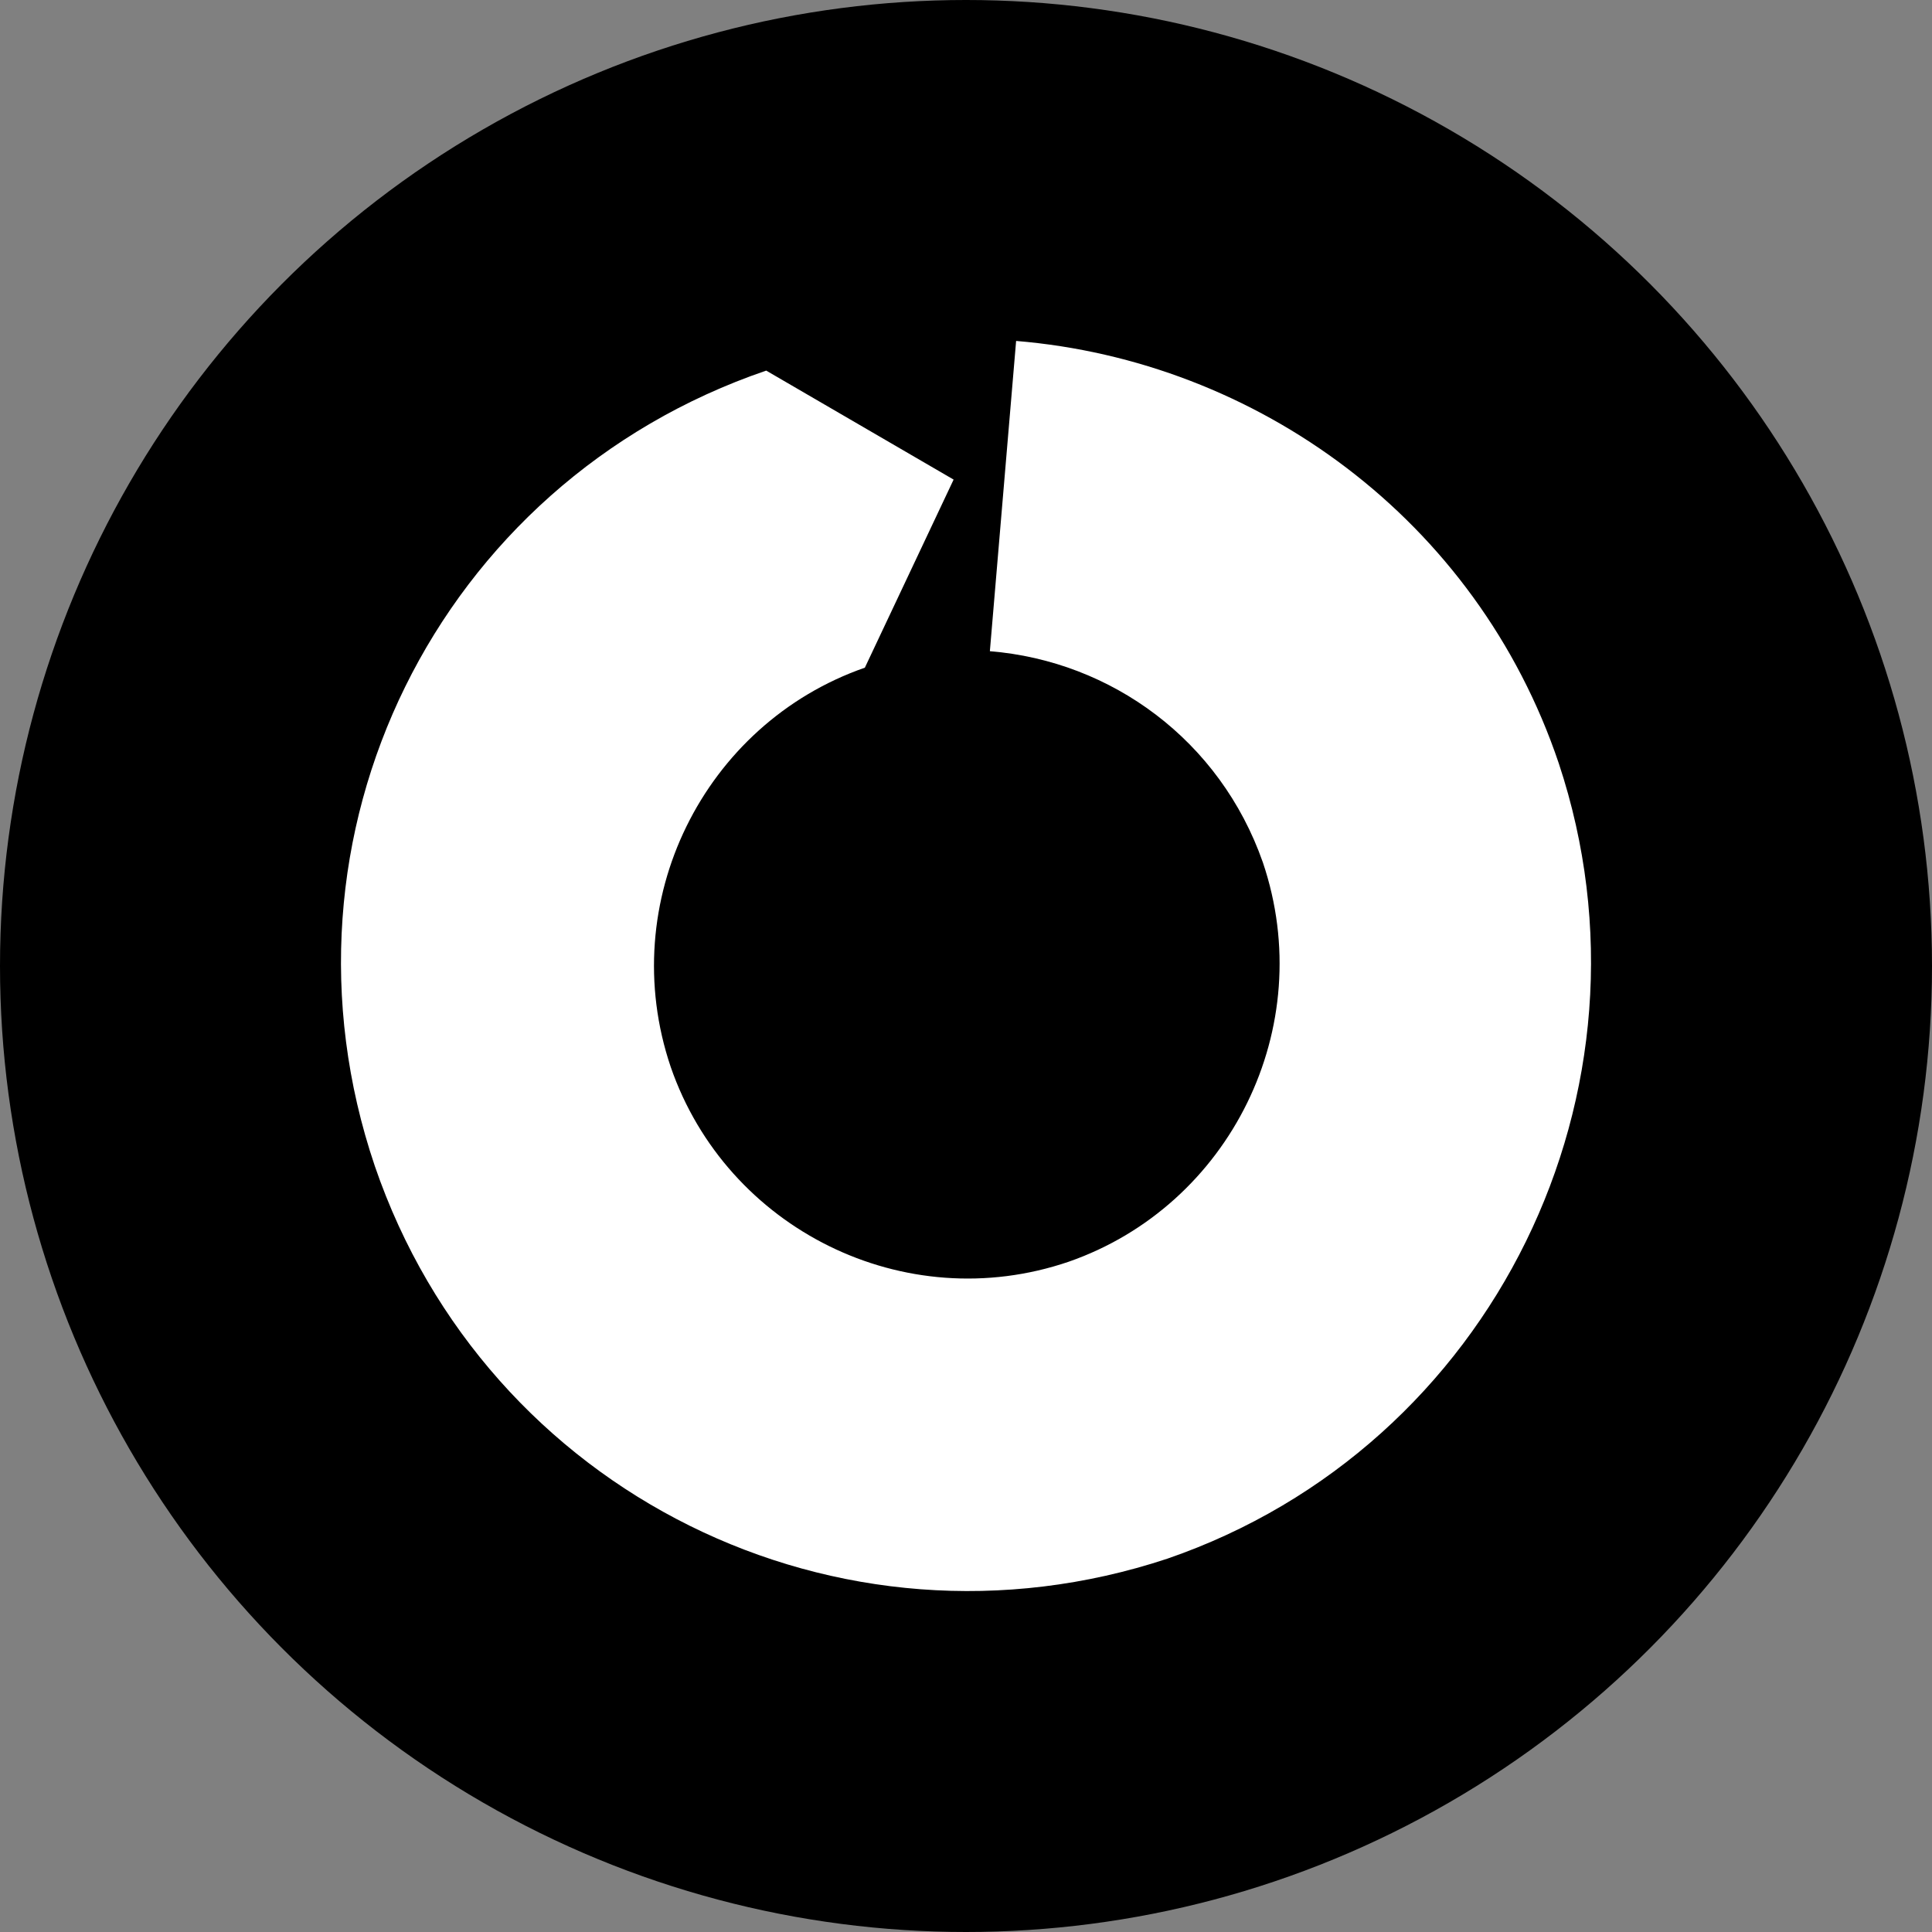
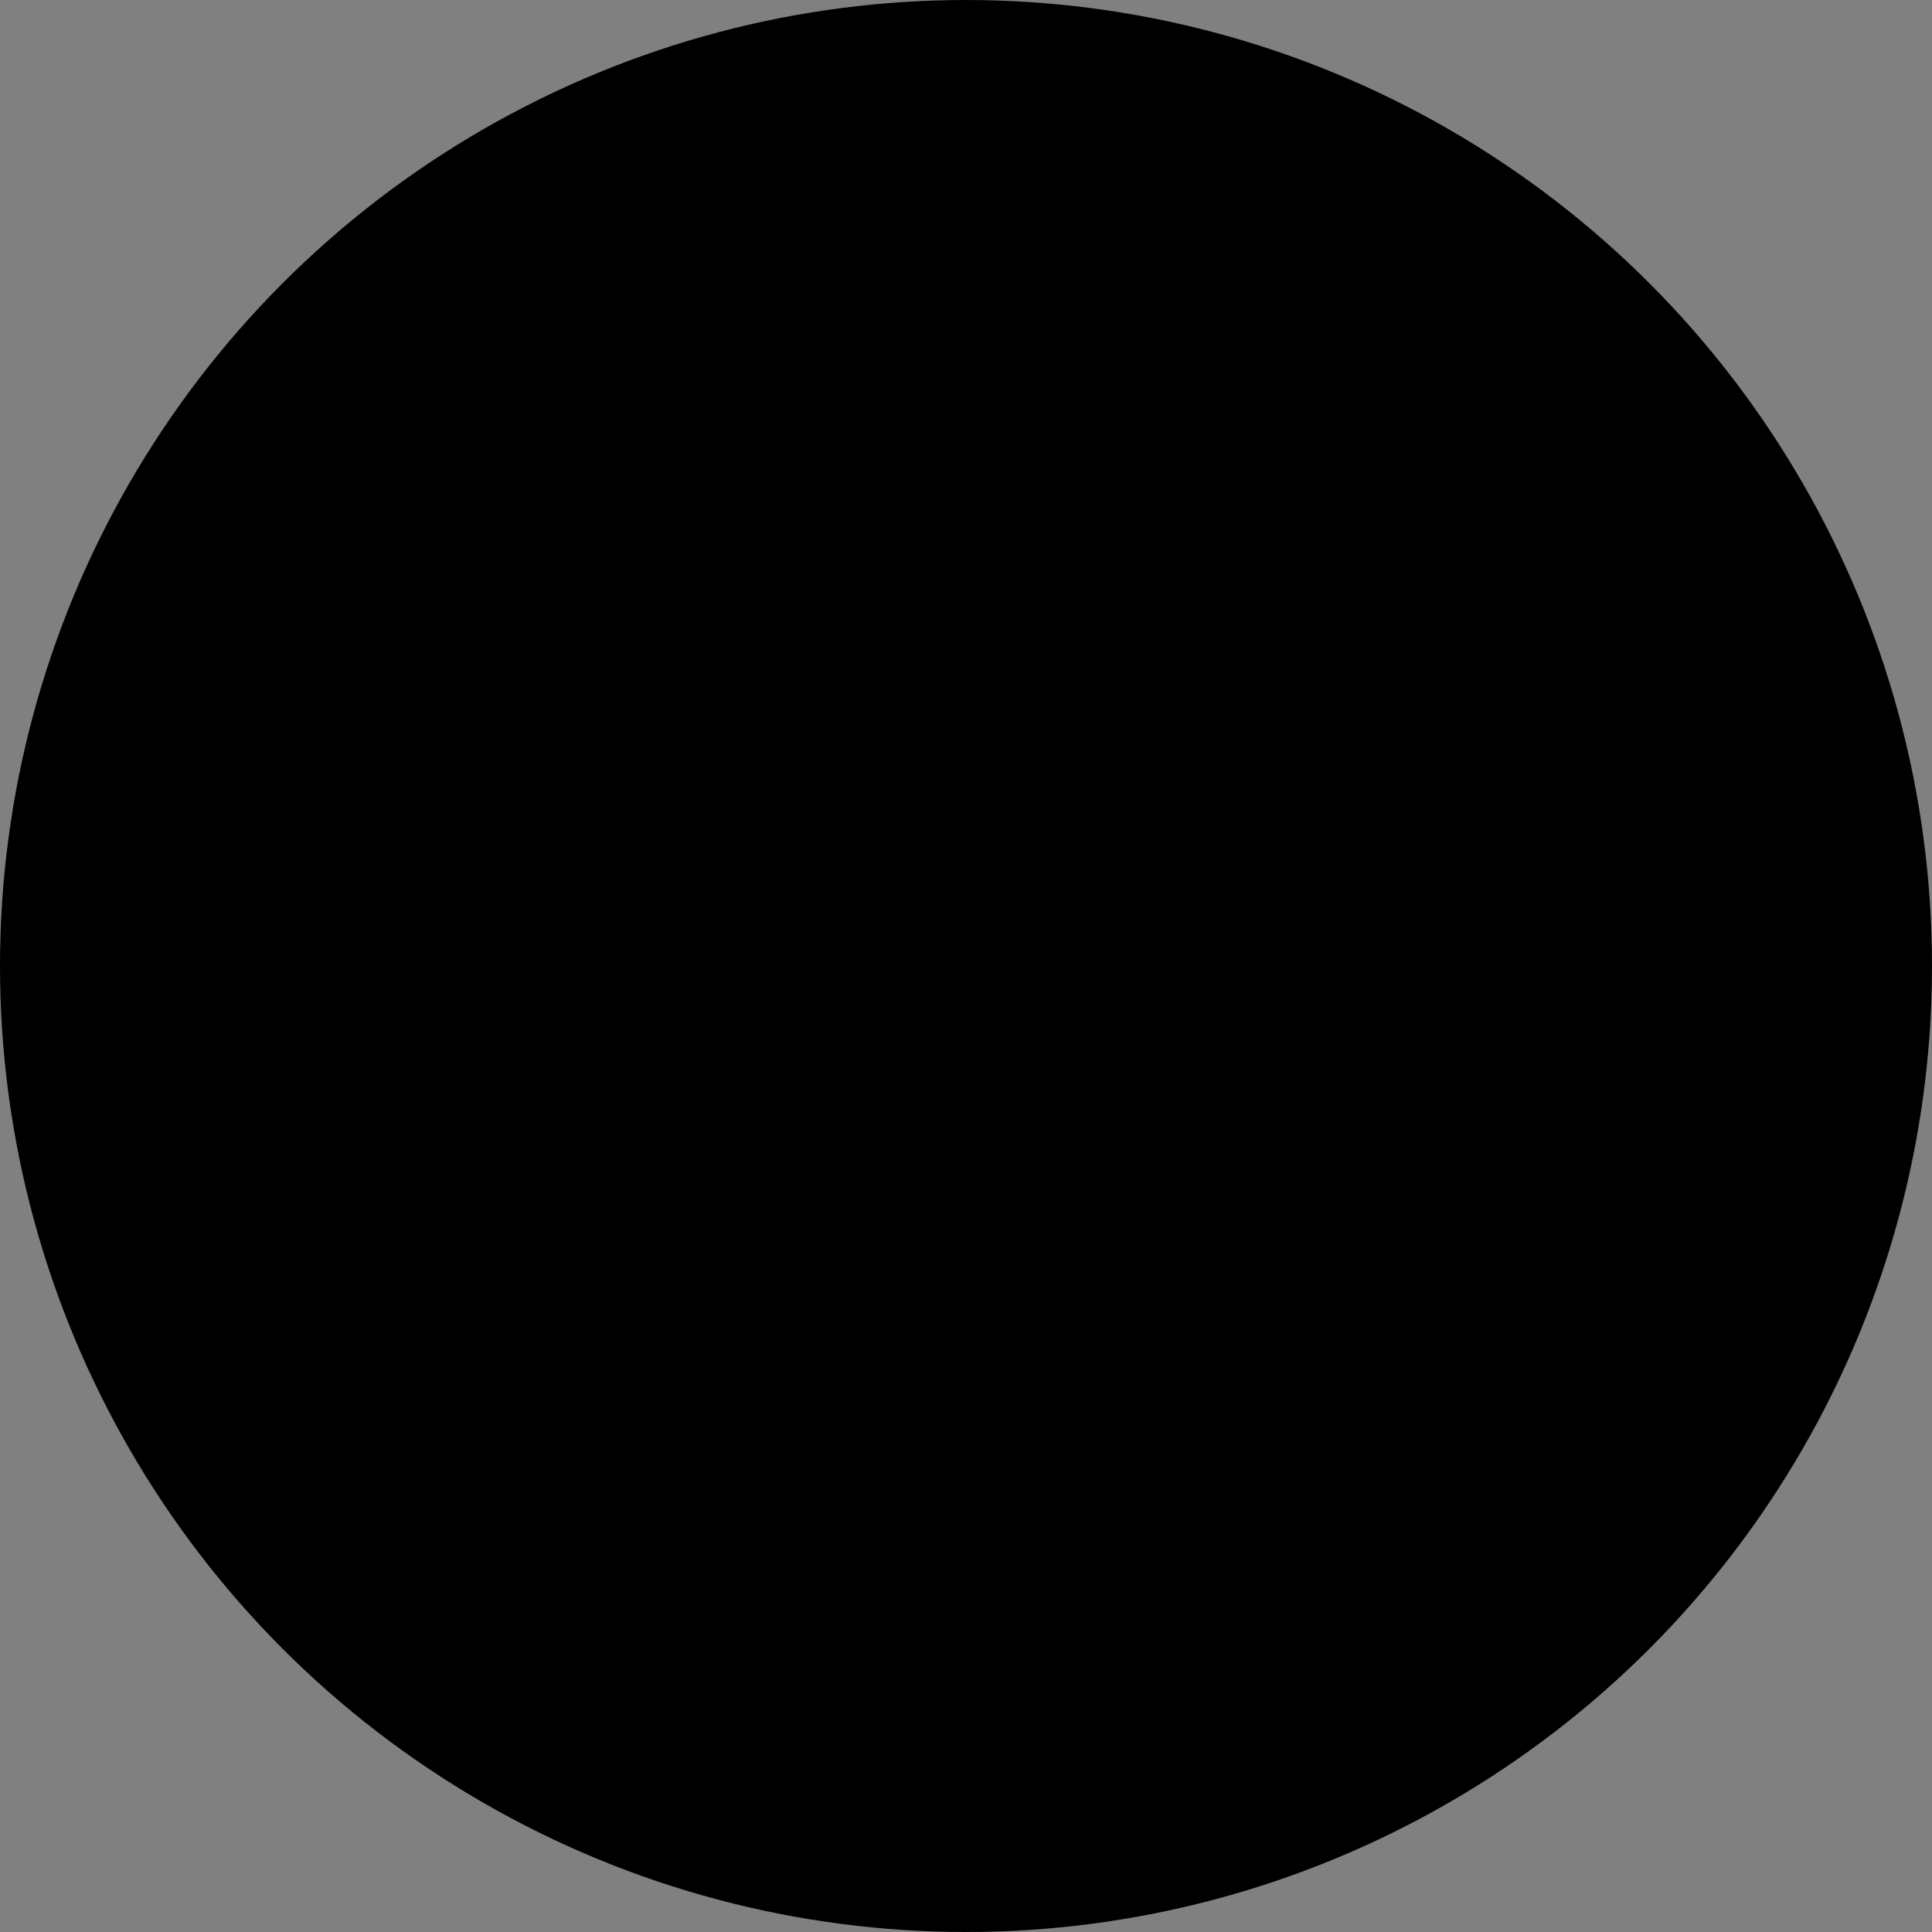
<svg xmlns="http://www.w3.org/2000/svg" width="17" height="17" viewBox="0 0 17 17" fill="none">
  <rect x="0" y="0" width="17" height="17" fill="#808080" stroke="none" />
  <circle cx="8.5" cy="8.5" r="8.5" fill="black" />
-   <path d="M13.716 6.717C12.993 4.568 11.054 3.174 8.941 3L8.71 5.73C9.78 5.817 10.736 6.514 11.112 7.588C11.604 9.04 10.822 10.608 9.404 11.102C7.957 11.596 6.394 10.812 5.902 9.389C5.41 7.937 6.192 6.369 7.61 5.875L8.391 4.22L6.742 3.261C3.848 4.249 2.314 7.356 3.298 10.26C4.282 13.135 7.378 14.674 10.272 13.715C13.138 12.728 14.671 9.592 13.716 6.717Z" fill="white" />
</svg>